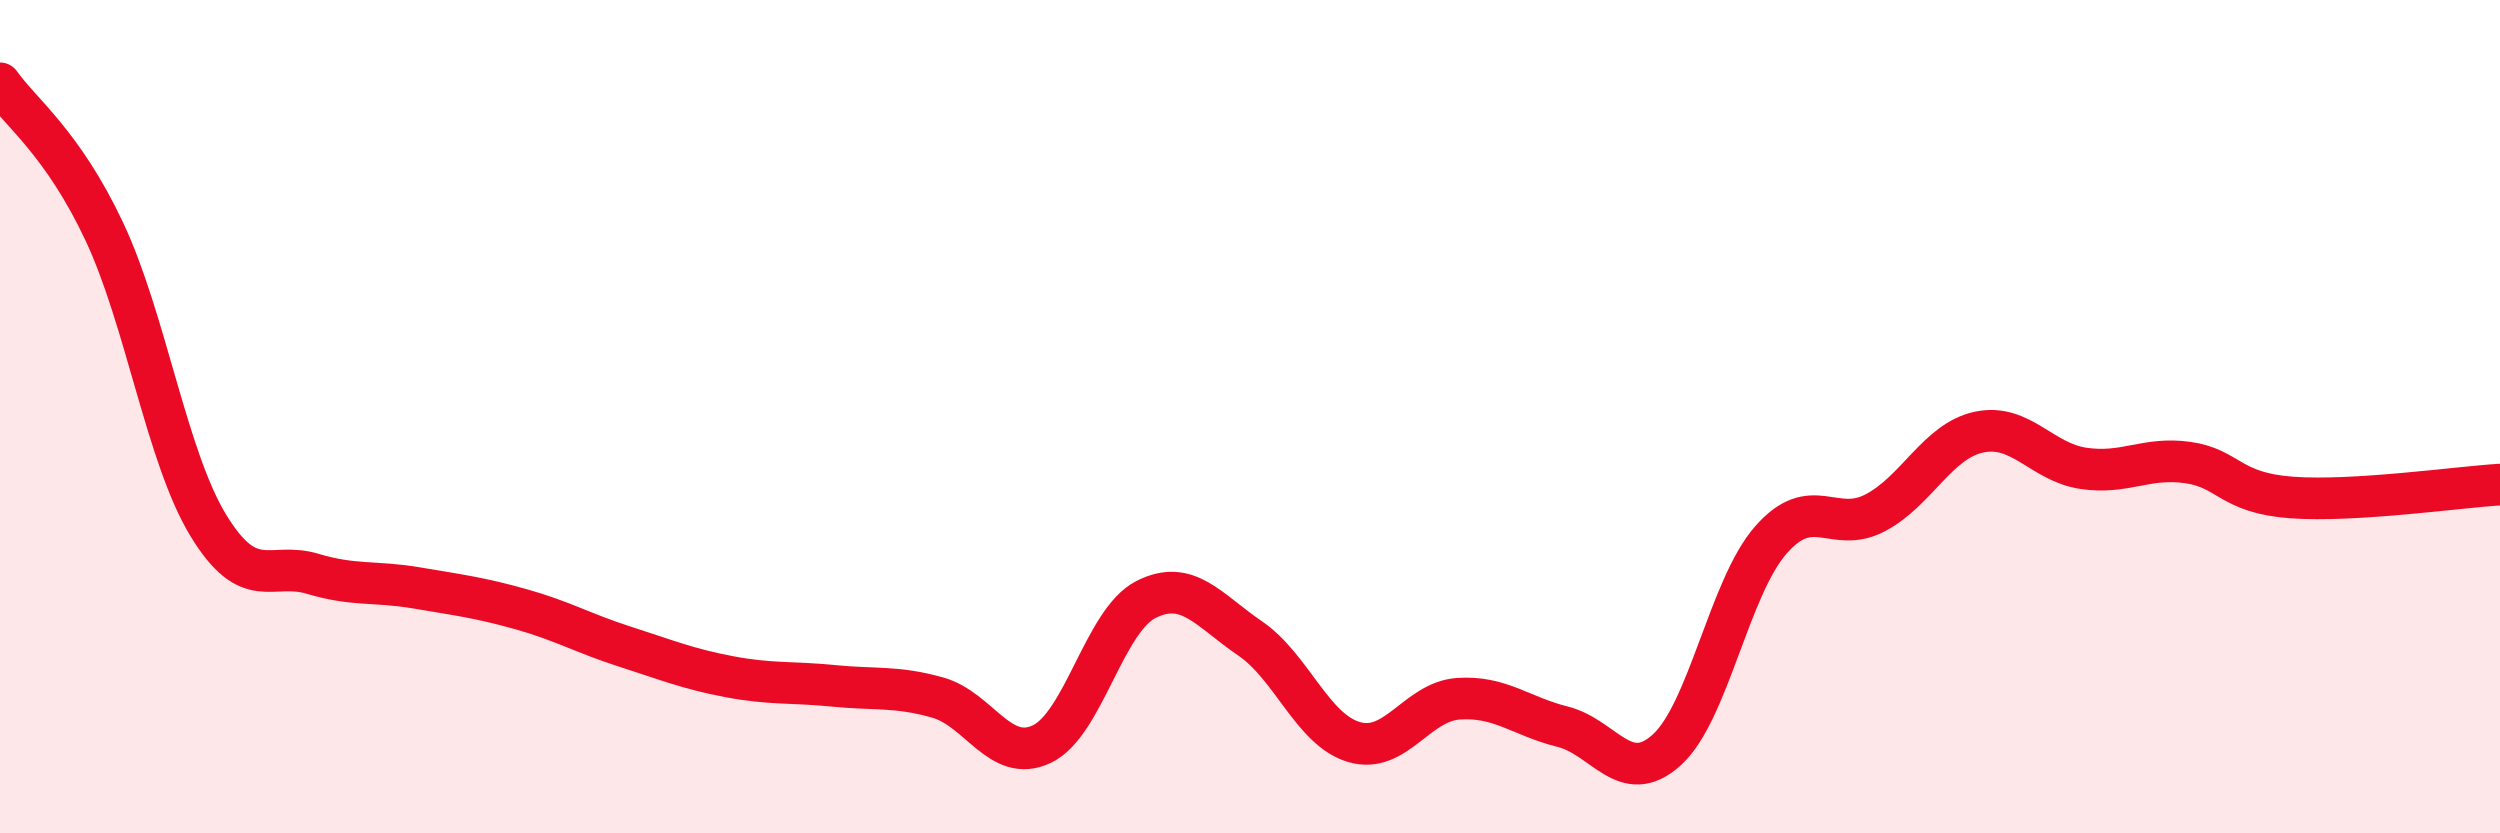
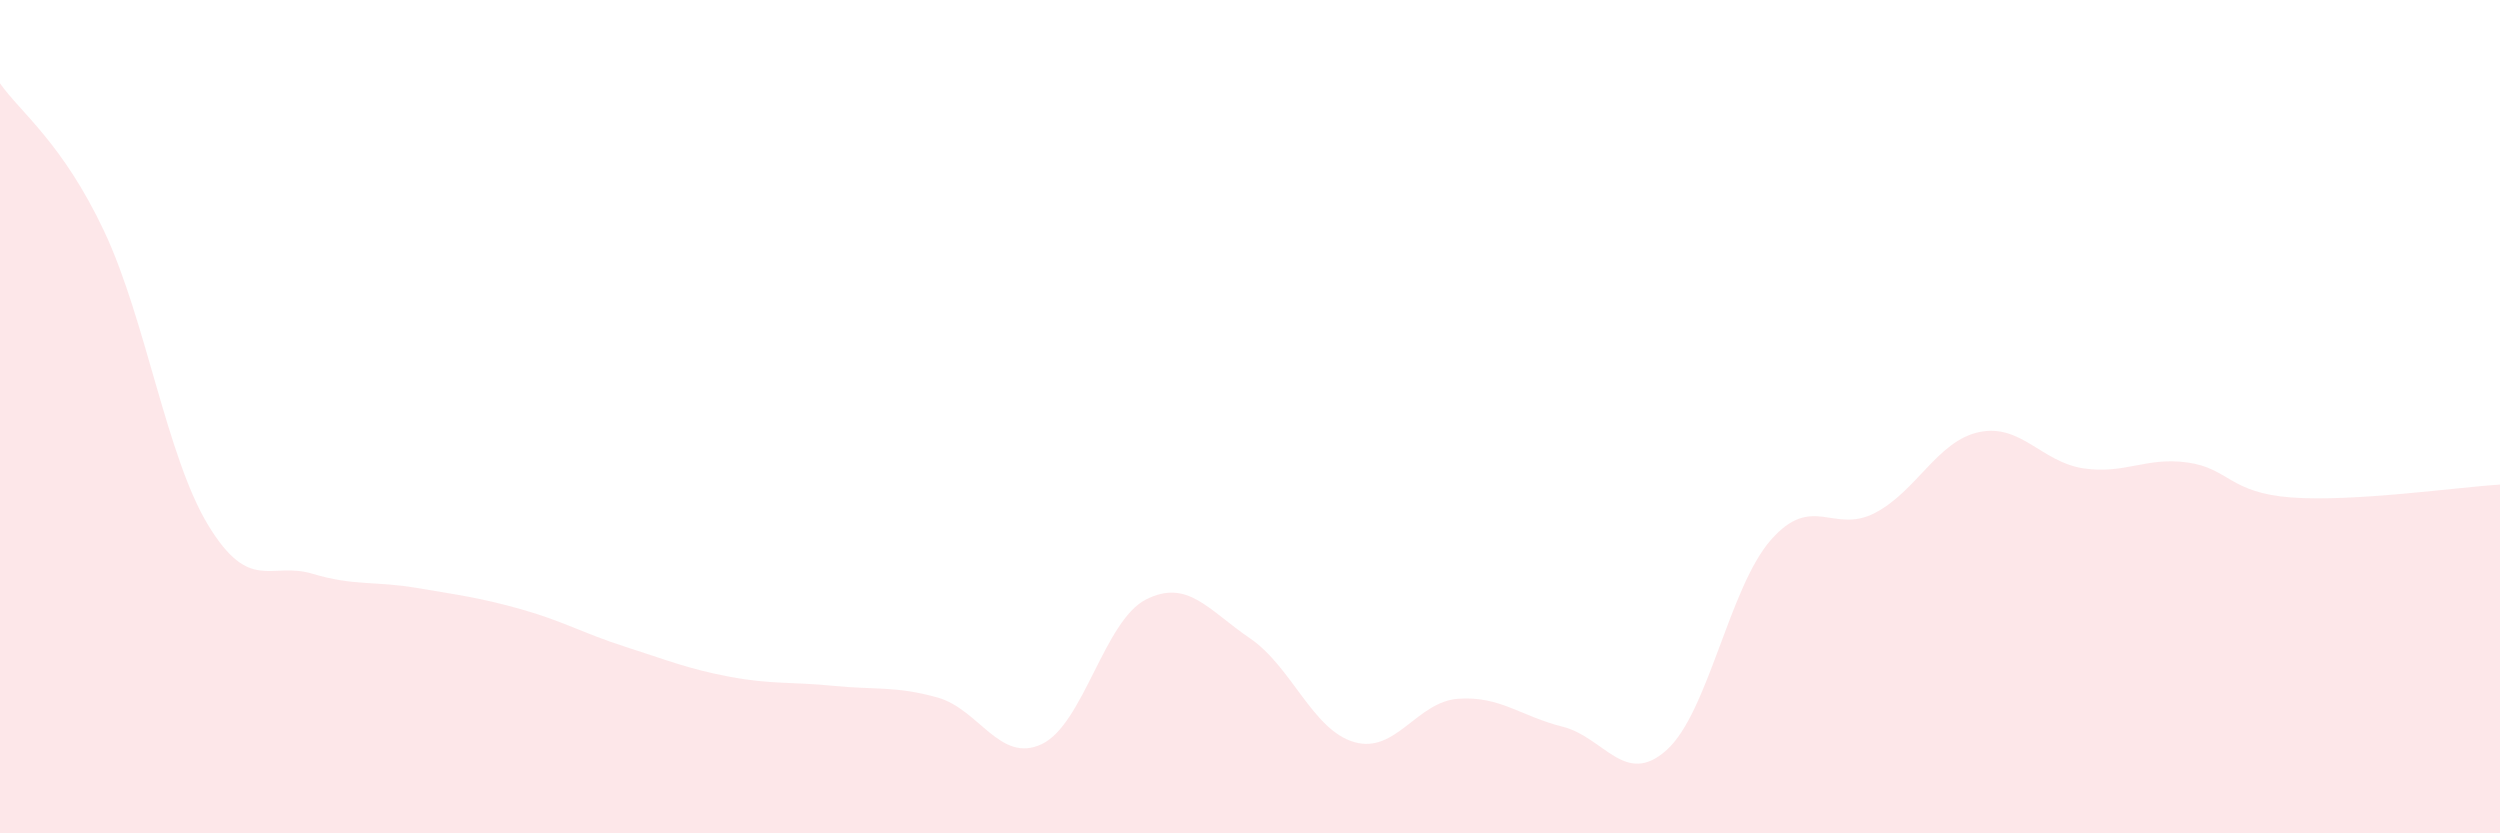
<svg xmlns="http://www.w3.org/2000/svg" width="60" height="20" viewBox="0 0 60 20">
  <path d="M 0,2 C 0.5,2.71 1.5,3.43 2.5,5.55 C 3.5,7.67 4,10.97 5,12.61 C 6,14.25 6.5,13.47 7.5,13.77 C 8.5,14.07 9,13.94 10,14.11 C 11,14.28 11.5,14.34 12.5,14.62 C 13.5,14.9 14,15.2 15,15.52 C 16,15.84 16.5,16.05 17.5,16.24 C 18.5,16.43 19,16.36 20,16.46 C 21,16.56 21.5,16.46 22.5,16.74 C 23.5,17.02 24,18.33 25,17.86 C 26,17.39 26.5,14.9 27.5,14.39 C 28.5,13.88 29,14.64 30,15.32 C 31,16 31.5,17.52 32.5,17.81 C 33.5,18.1 34,16.84 35,16.77 C 36,16.7 36.5,17.19 37.5,17.44 C 38.5,17.69 39,18.9 40,18 C 41,17.1 41.5,14.1 42.5,12.96 C 43.5,11.82 44,12.83 45,12.31 C 46,11.79 46.5,10.58 47.5,10.37 C 48.5,10.16 49,11.09 50,11.24 C 51,11.39 51.5,10.96 52.5,11.1 C 53.5,11.24 53.5,11.83 55,11.94 C 56.5,12.05 59,11.69 60,11.63L60 20L0 20Z" fill="#EB0A25" opacity="0.1" stroke-linecap="round" stroke-linejoin="round" />
-   <path d="M 0,2 C 0.5,2.71 1.5,3.43 2.5,5.55 C 3.5,7.67 4,10.97 5,12.61 C 6,14.25 6.5,13.47 7.5,13.77 C 8.5,14.07 9,13.94 10,14.11 C 11,14.28 11.5,14.34 12.5,14.62 C 13.5,14.9 14,15.2 15,15.52 C 16,15.84 16.5,16.05 17.5,16.24 C 18.5,16.43 19,16.36 20,16.46 C 21,16.56 21.5,16.46 22.5,16.74 C 23.5,17.02 24,18.33 25,17.86 C 26,17.39 26.5,14.9 27.5,14.39 C 28.5,13.88 29,14.64 30,15.32 C 31,16 31.5,17.52 32.5,17.81 C 33.5,18.1 34,16.84 35,16.77 C 36,16.7 36.5,17.19 37.5,17.44 C 38.5,17.69 39,18.9 40,18 C 41,17.1 41.5,14.1 42.5,12.96 C 43.5,11.82 44,12.83 45,12.31 C 46,11.79 46.5,10.58 47.5,10.37 C 48.5,10.16 49,11.09 50,11.24 C 51,11.39 51.5,10.96 52.5,11.1 C 53.5,11.24 53.5,11.83 55,11.94 C 56.5,12.05 59,11.69 60,11.63" stroke="#EB0A25" stroke-width="1" fill="none" stroke-linecap="round" stroke-linejoin="round" />
</svg>